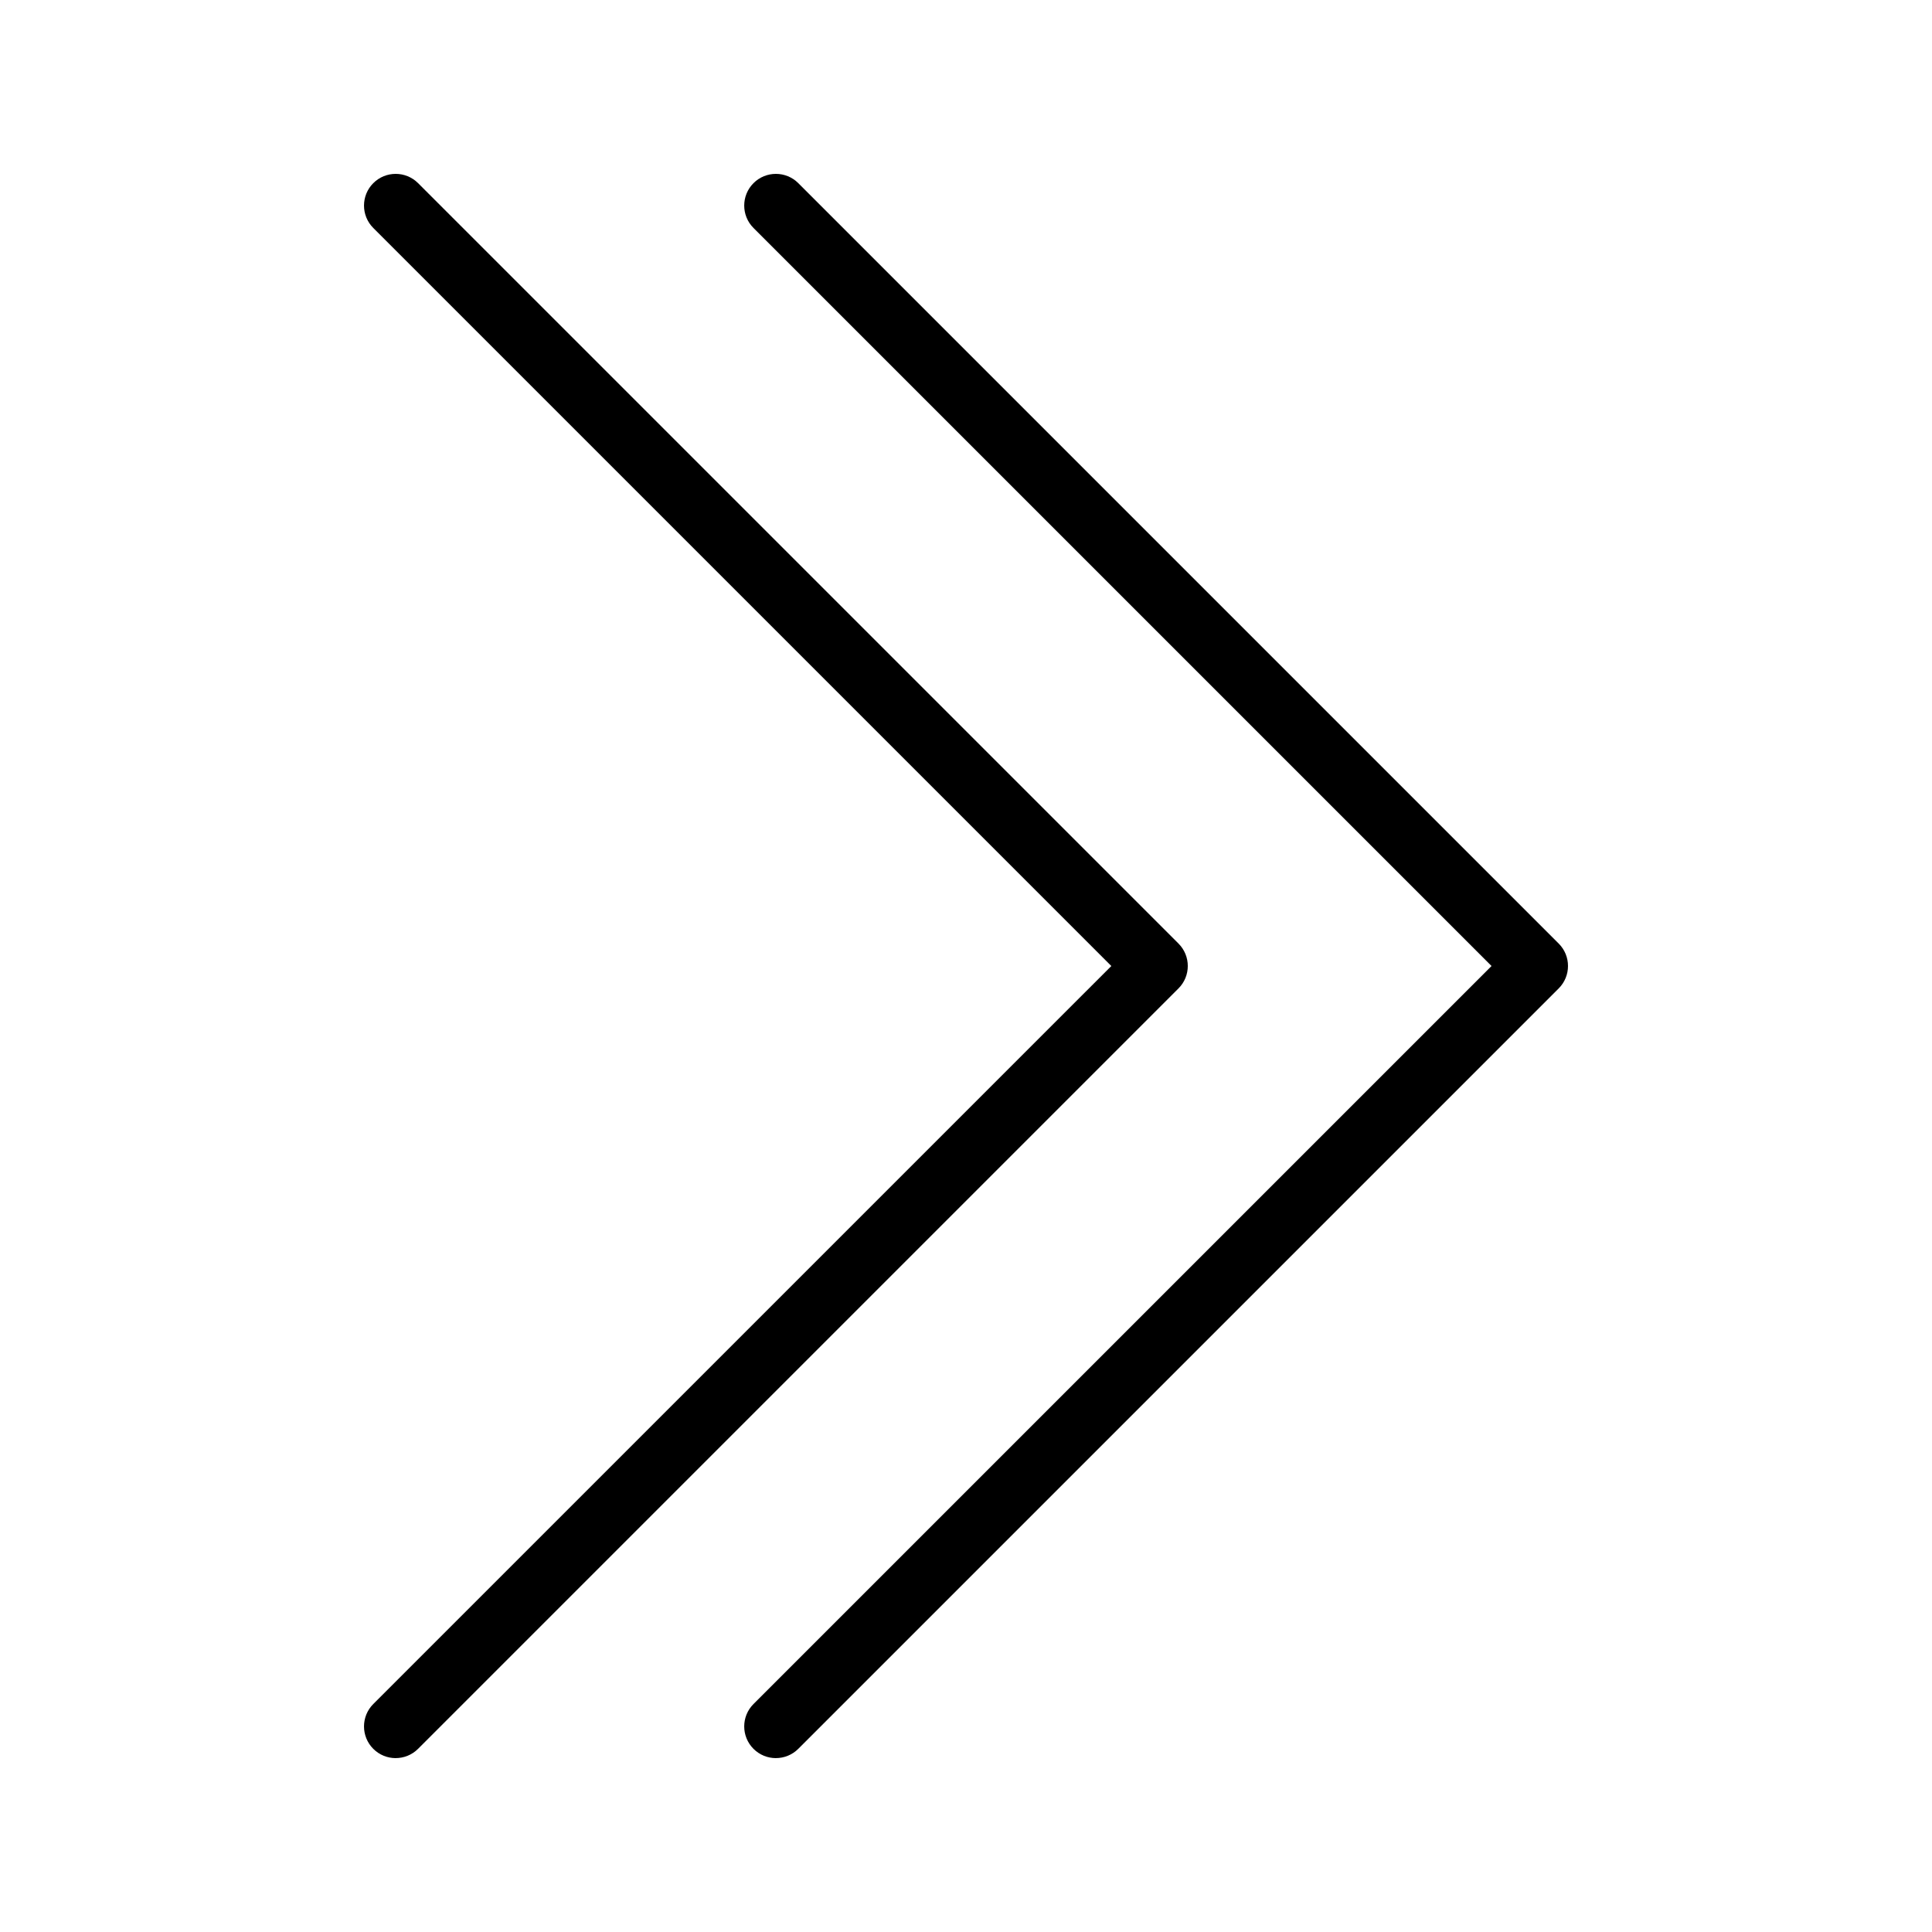
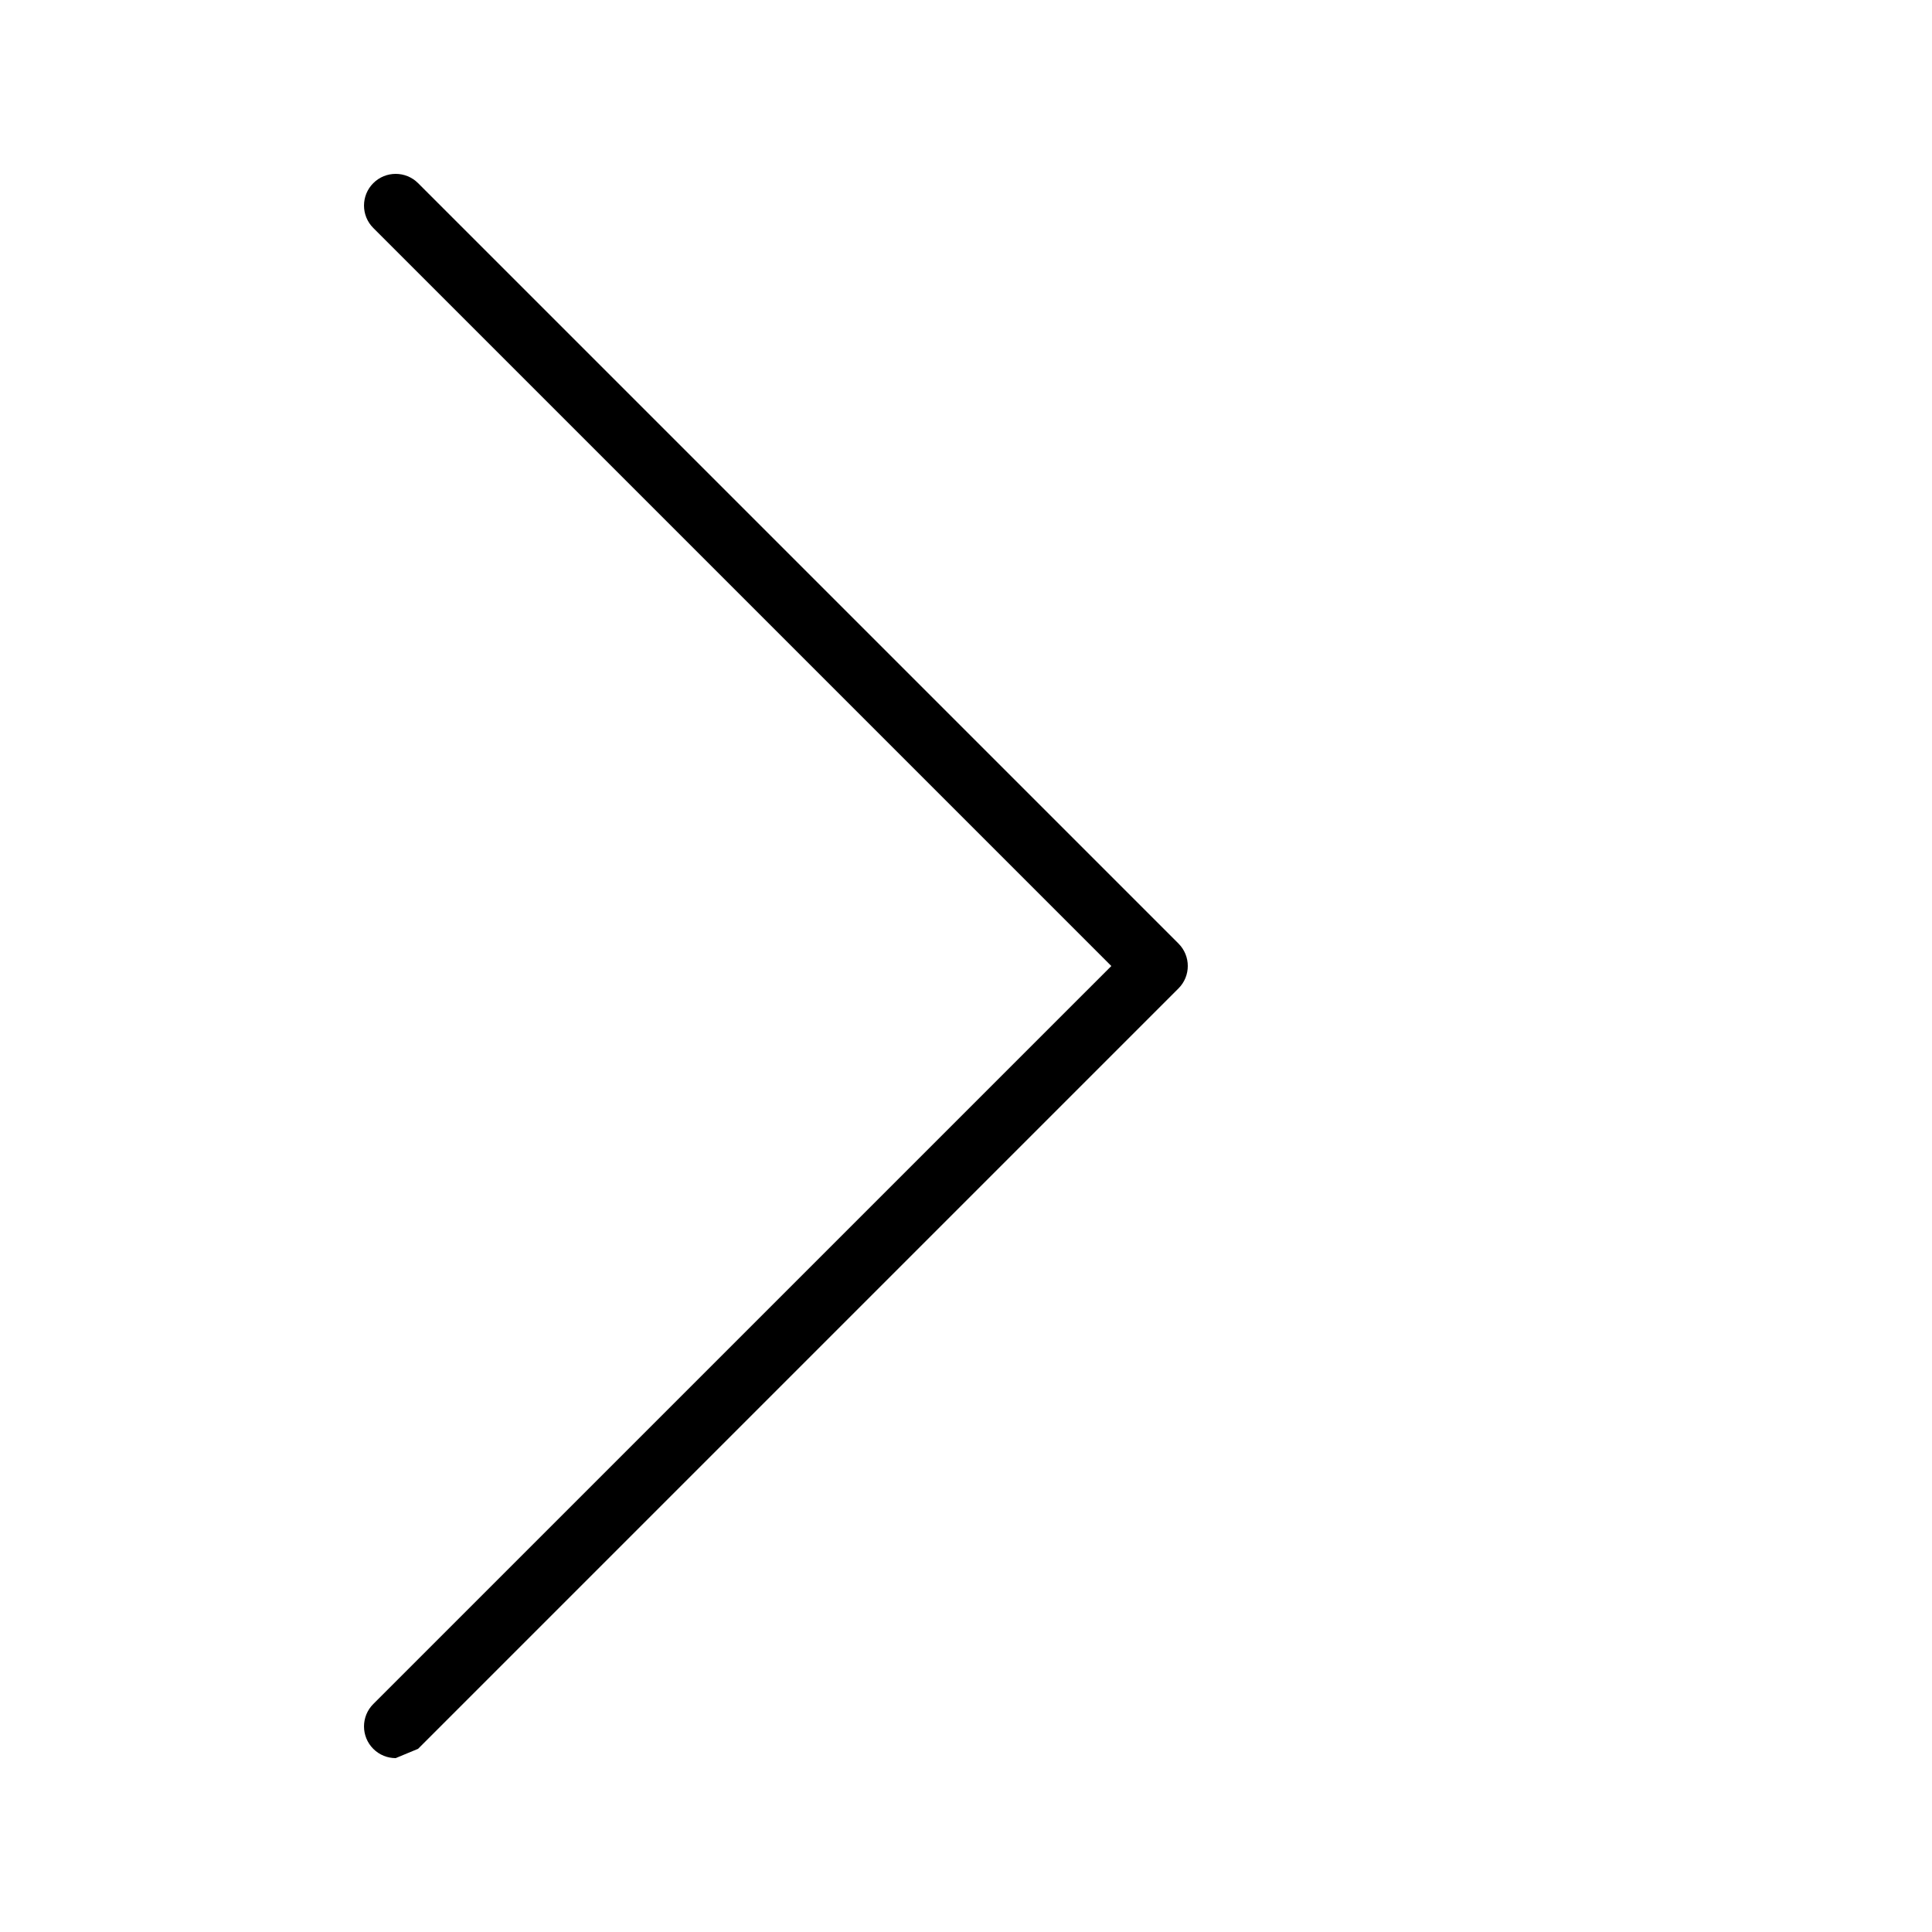
<svg xmlns="http://www.w3.org/2000/svg" fill="#000000" width="800px" height="800px" version="1.1" viewBox="144 144 512 512">
  <g>
-     <path d="m248.86 609.92c-2.148 0-4.297-0.82-5.938-2.461-3.277-3.277-3.277-8.598 0-11.875l195.59-195.58-195.59-195.59c-3.277-3.277-3.277-8.598 0-11.875 3.277-3.281 8.598-3.277 11.875 0l201.52 201.52c3.277 3.277 3.277 8.598 0 11.875l-201.52 201.52c-1.641 1.641-3.789 2.461-5.938 2.461z" />
-     <path d="m349.62 609.92c-2.148 0-4.297-0.82-5.938-2.461-3.277-3.277-3.277-8.598 0-11.875l195.59-195.58-195.59-195.59c-3.277-3.277-3.277-8.598 0-11.875 3.277-3.281 8.598-3.277 11.875 0l201.52 201.52c3.277 3.277 3.277 8.598 0 11.875l-201.52 201.52c-1.641 1.641-3.789 2.461-5.938 2.461z" />
+     <path d="m248.86 609.92c-2.148 0-4.297-0.82-5.938-2.461-3.277-3.277-3.277-8.598 0-11.875l195.59-195.58-195.59-195.59c-3.277-3.277-3.277-8.598 0-11.875 3.277-3.281 8.598-3.277 11.875 0l201.52 201.52c3.277 3.277 3.277 8.598 0 11.875l-201.52 201.52z" />
  </g>
</svg>